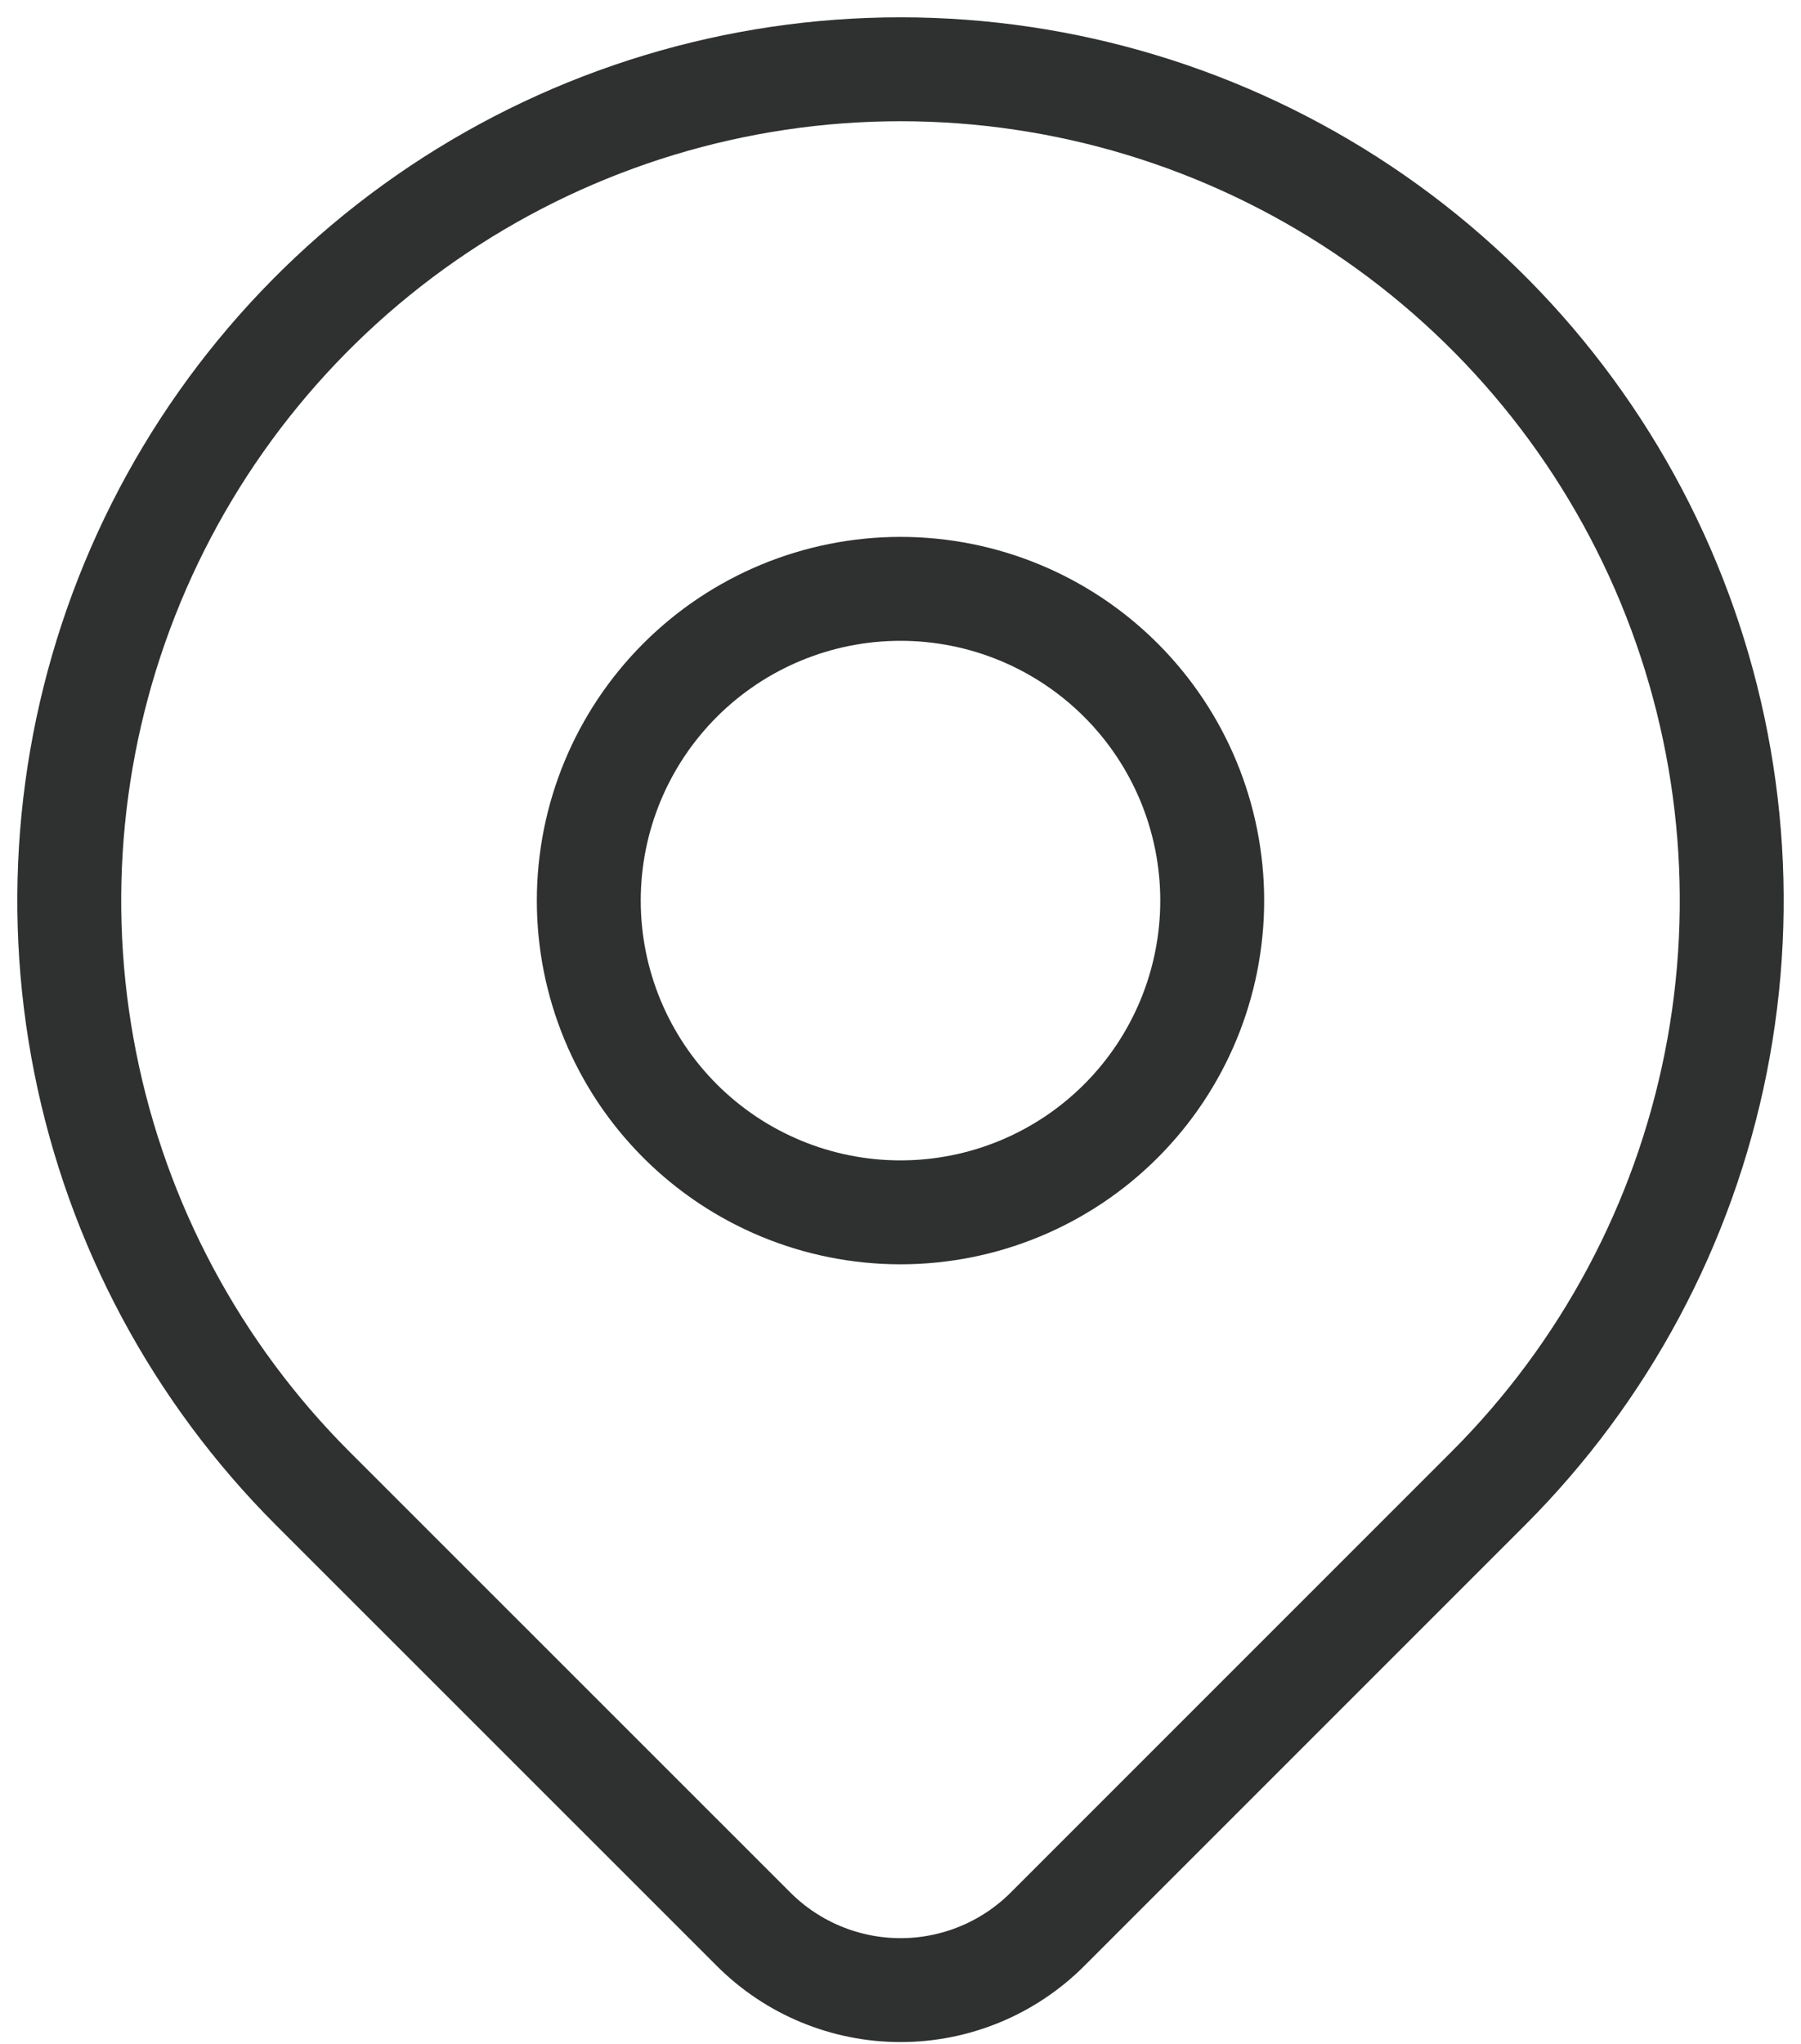
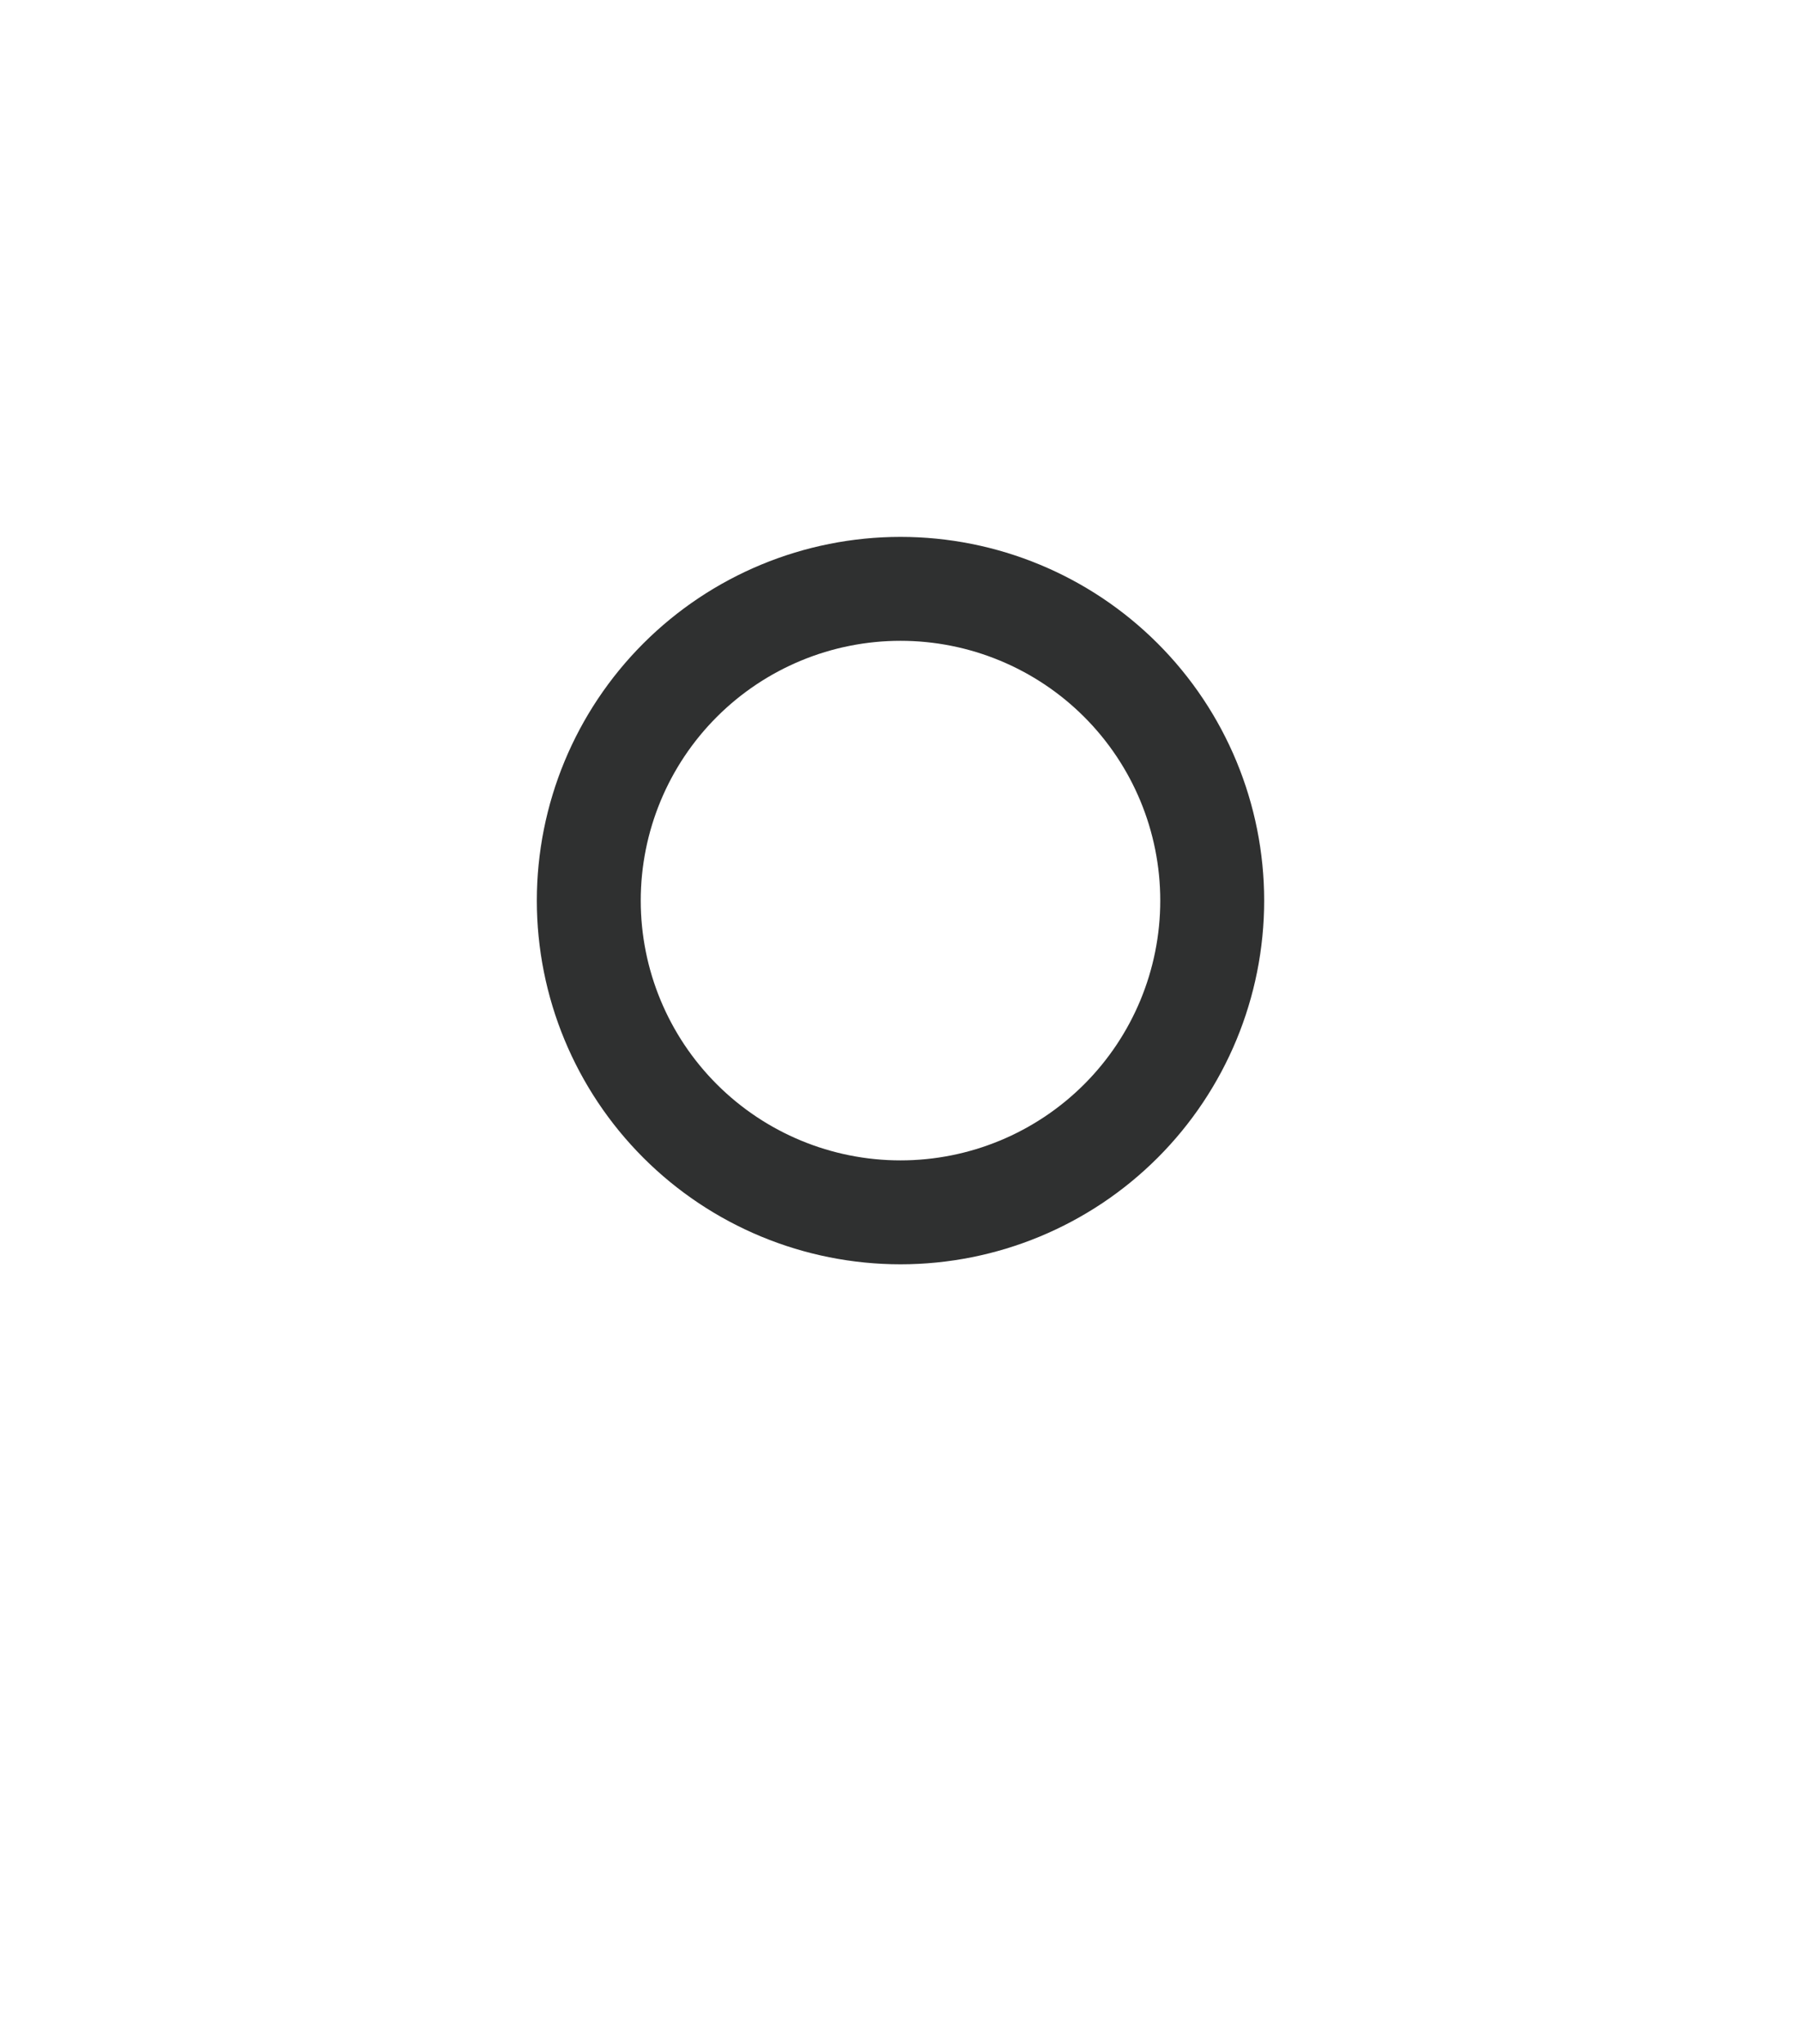
<svg xmlns="http://www.w3.org/2000/svg" width="52" height="59" viewBox="0 0 52 59" fill="none">
  <path d="M17 26C17 28.387 17.948 30.676 19.636 32.364C21.324 34.052 23.613 35 26 35C28.387 35 30.676 34.052 32.364 32.364C34.052 30.676 35 28.387 35 26C35 23.613 34.052 21.324 32.364 19.636C30.676 17.948 28.387 17 26 17C23.613 17 21.324 17.948 19.636 19.636C17.948 21.324 17 23.613 17 26Z" stroke="#2F3030" stroke-width="3" stroke-linecap="round" stroke-linejoin="round" />
-   <path d="M42.971 42.97L30.242 55.699C29.117 56.823 27.592 57.454 26.002 57.454C24.411 57.454 22.886 56.823 21.761 55.699L9.029 42.97C5.673 39.614 3.387 35.337 2.461 30.682C1.535 26.026 2.01 21.201 3.827 16.815C5.644 12.43 8.72 8.682 12.666 6.045C16.613 3.408 21.253 2 26 2C30.747 2 35.387 3.408 39.334 6.045C43.28 8.682 46.356 12.43 48.173 16.815C49.989 21.201 50.465 26.026 49.539 30.682C48.613 35.337 46.327 39.614 42.971 42.97Z" stroke="#2F3030" stroke-width="3" stroke-linecap="round" stroke-linejoin="round" />
</svg>